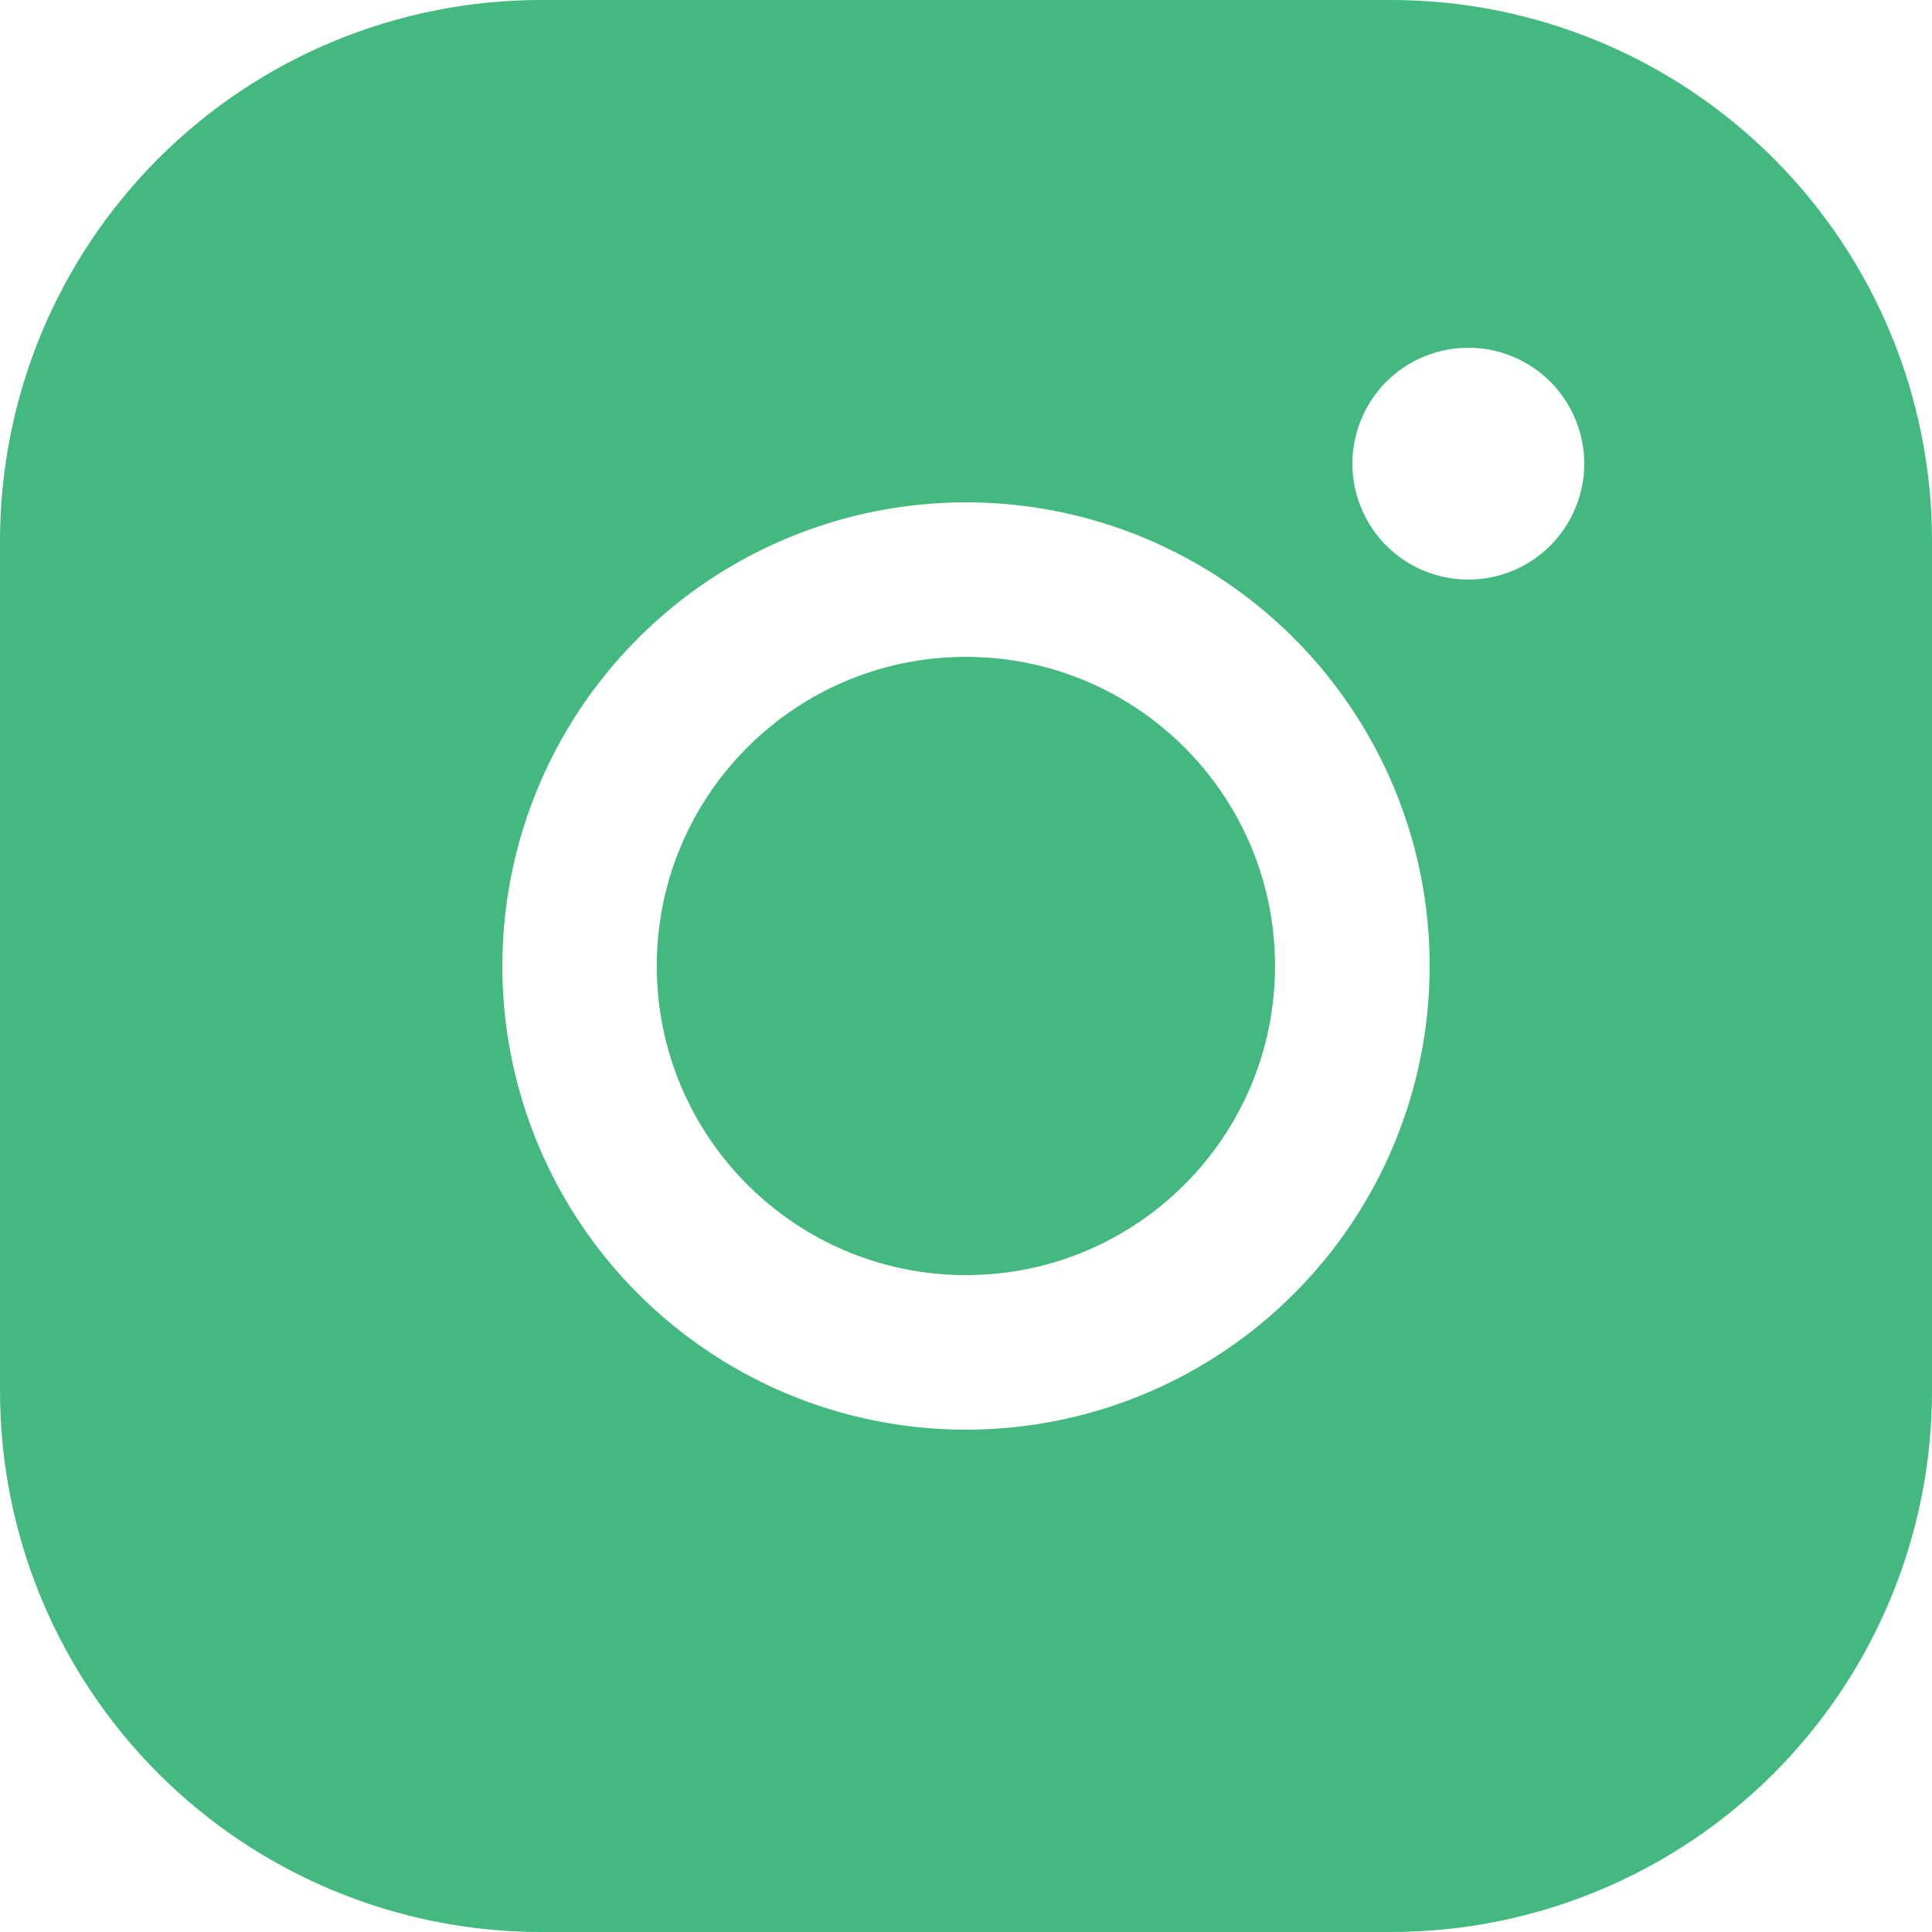
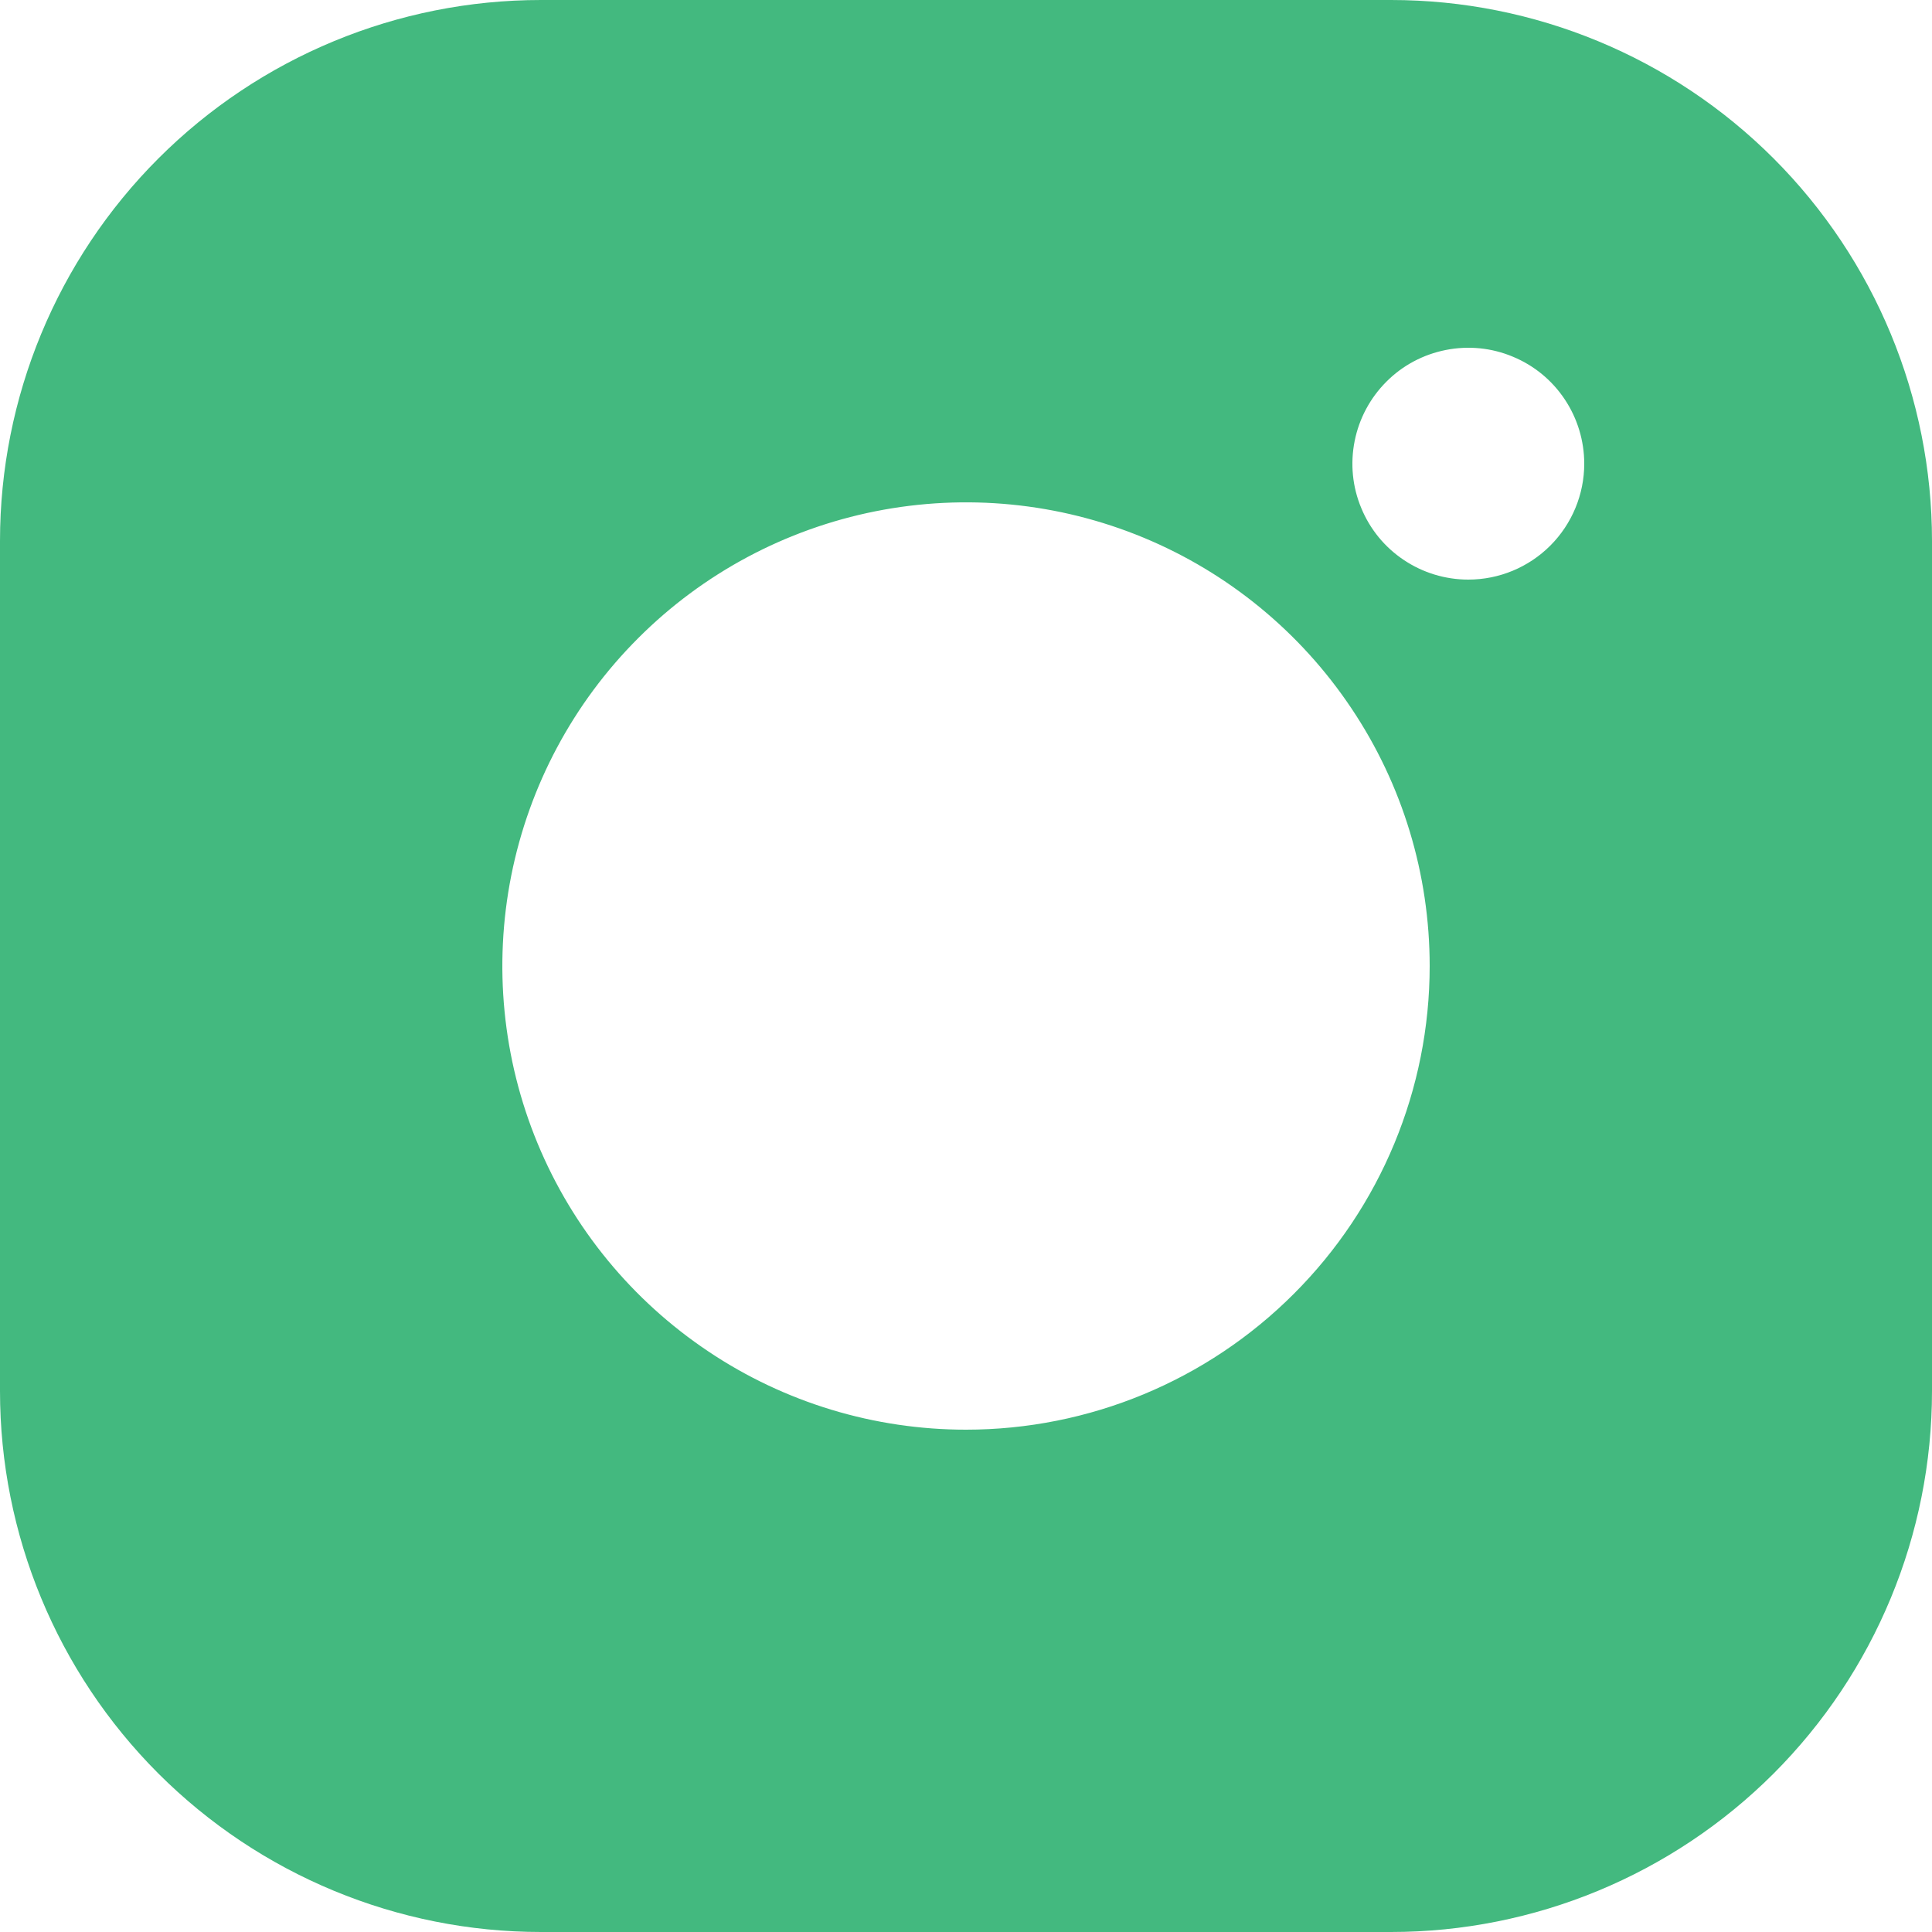
<svg xmlns="http://www.w3.org/2000/svg" width="19" height="19" viewBox="0 0 19 19" fill="none">
-   <path d="M9.499 12.54C11.178 12.54 12.539 11.179 12.539 9.5C12.539 7.821 11.178 6.46 9.499 6.46C7.82 6.46 6.459 7.821 6.459 9.5C6.459 11.179 7.82 12.54 9.499 12.54Z" fill="#43B97F" />
  <path d="M13.68 0H5.32C3.909 0 2.556 0.56 1.558 1.558C0.56 2.556 0 3.909 0 5.32V13.68C0 15.091 0.56 16.444 1.558 17.442C2.556 18.439 3.909 19 5.32 19H13.68C15.091 19 16.444 18.439 17.442 17.442C18.439 16.444 19 15.091 19 13.68V5.32C19 3.909 18.439 2.556 17.442 1.558C16.444 0.56 15.091 0 13.68 0V0ZM9.5 14.06C8.598 14.06 7.716 13.793 6.967 13.291C6.217 12.79 5.632 12.078 5.287 11.245C4.942 10.412 4.852 9.495 5.028 8.61C5.204 7.726 5.638 6.913 6.276 6.276C6.913 5.638 7.726 5.204 8.61 5.028C9.495 4.852 10.412 4.942 11.245 5.287C12.078 5.632 12.79 6.217 13.291 6.967C13.793 7.716 14.06 8.598 14.06 9.5C14.06 10.709 13.58 11.869 12.724 12.724C11.869 13.58 10.709 14.06 9.5 14.06ZM14.44 5.7C14.214 5.7 13.994 5.633 13.807 5.508C13.619 5.383 13.473 5.205 13.387 4.996C13.3 4.788 13.278 4.559 13.322 4.338C13.366 4.116 13.475 3.913 13.634 3.754C13.793 3.594 13.996 3.486 14.218 3.442C14.439 3.398 14.668 3.42 14.876 3.507C15.085 3.593 15.263 3.739 15.388 3.927C15.513 4.114 15.58 4.335 15.58 4.56C15.58 4.862 15.46 5.152 15.246 5.366C15.032 5.58 14.742 5.7 14.44 5.7Z" fill="#43B97F" />
</svg>